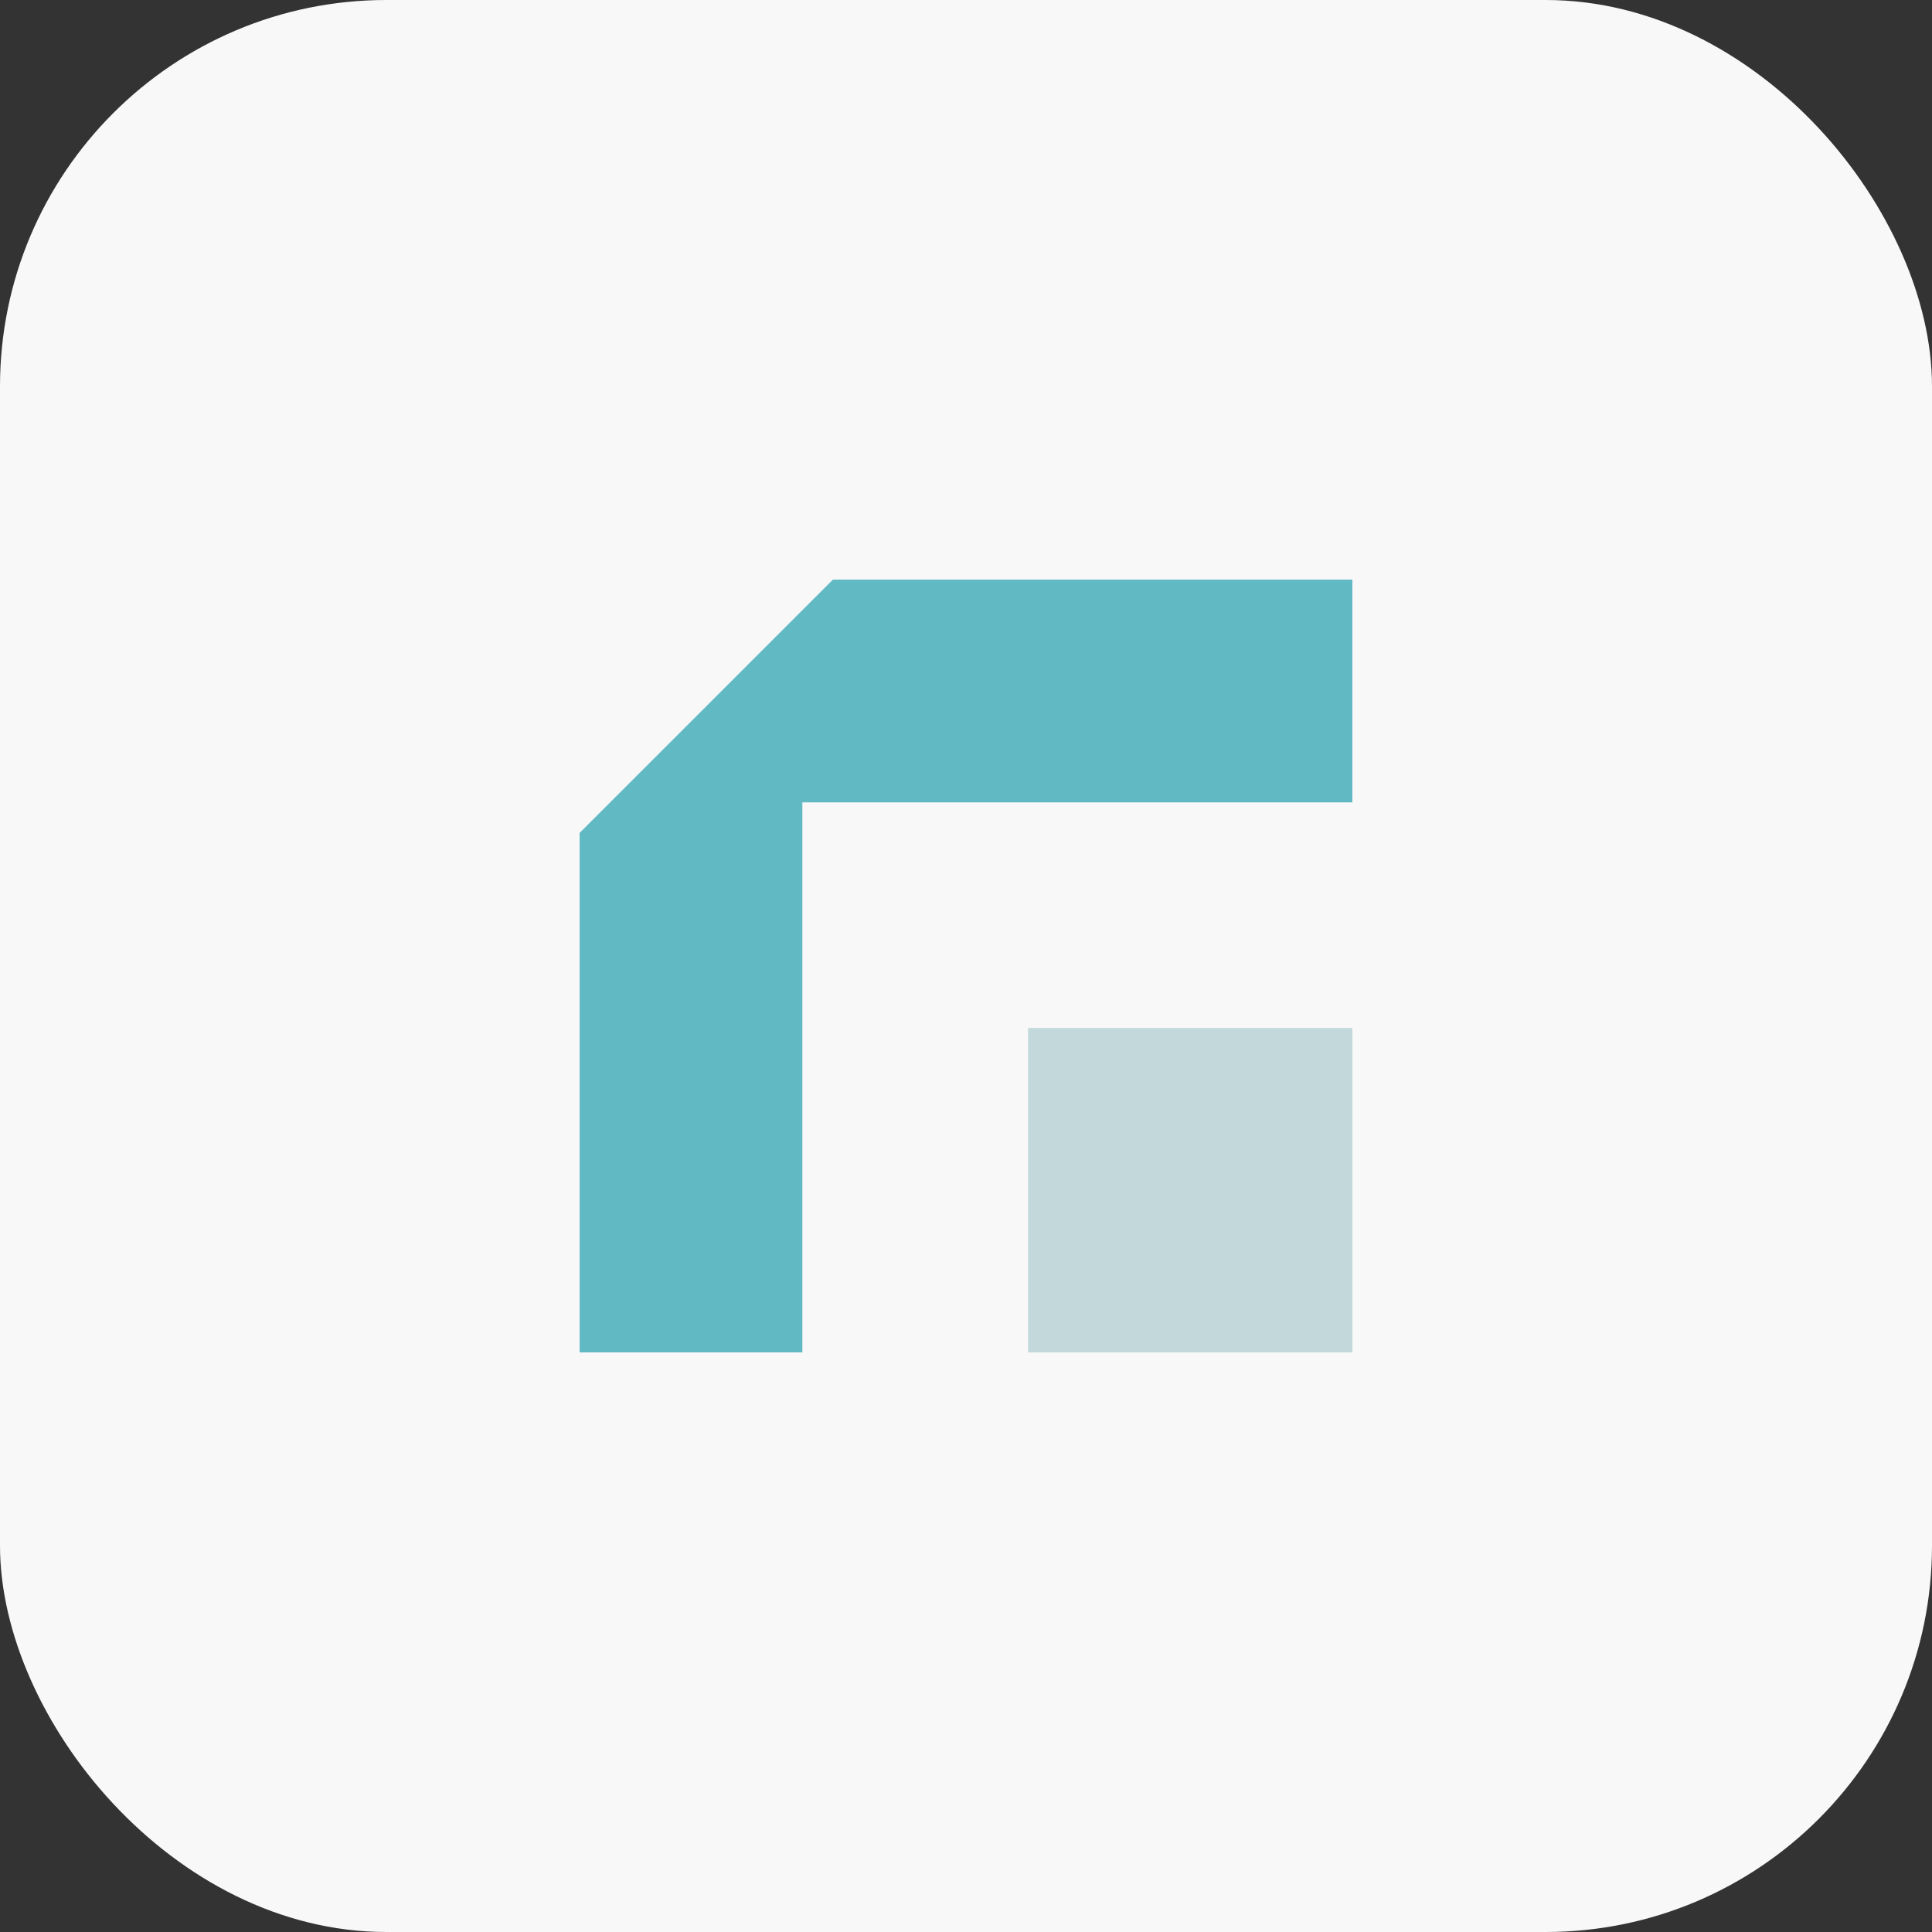
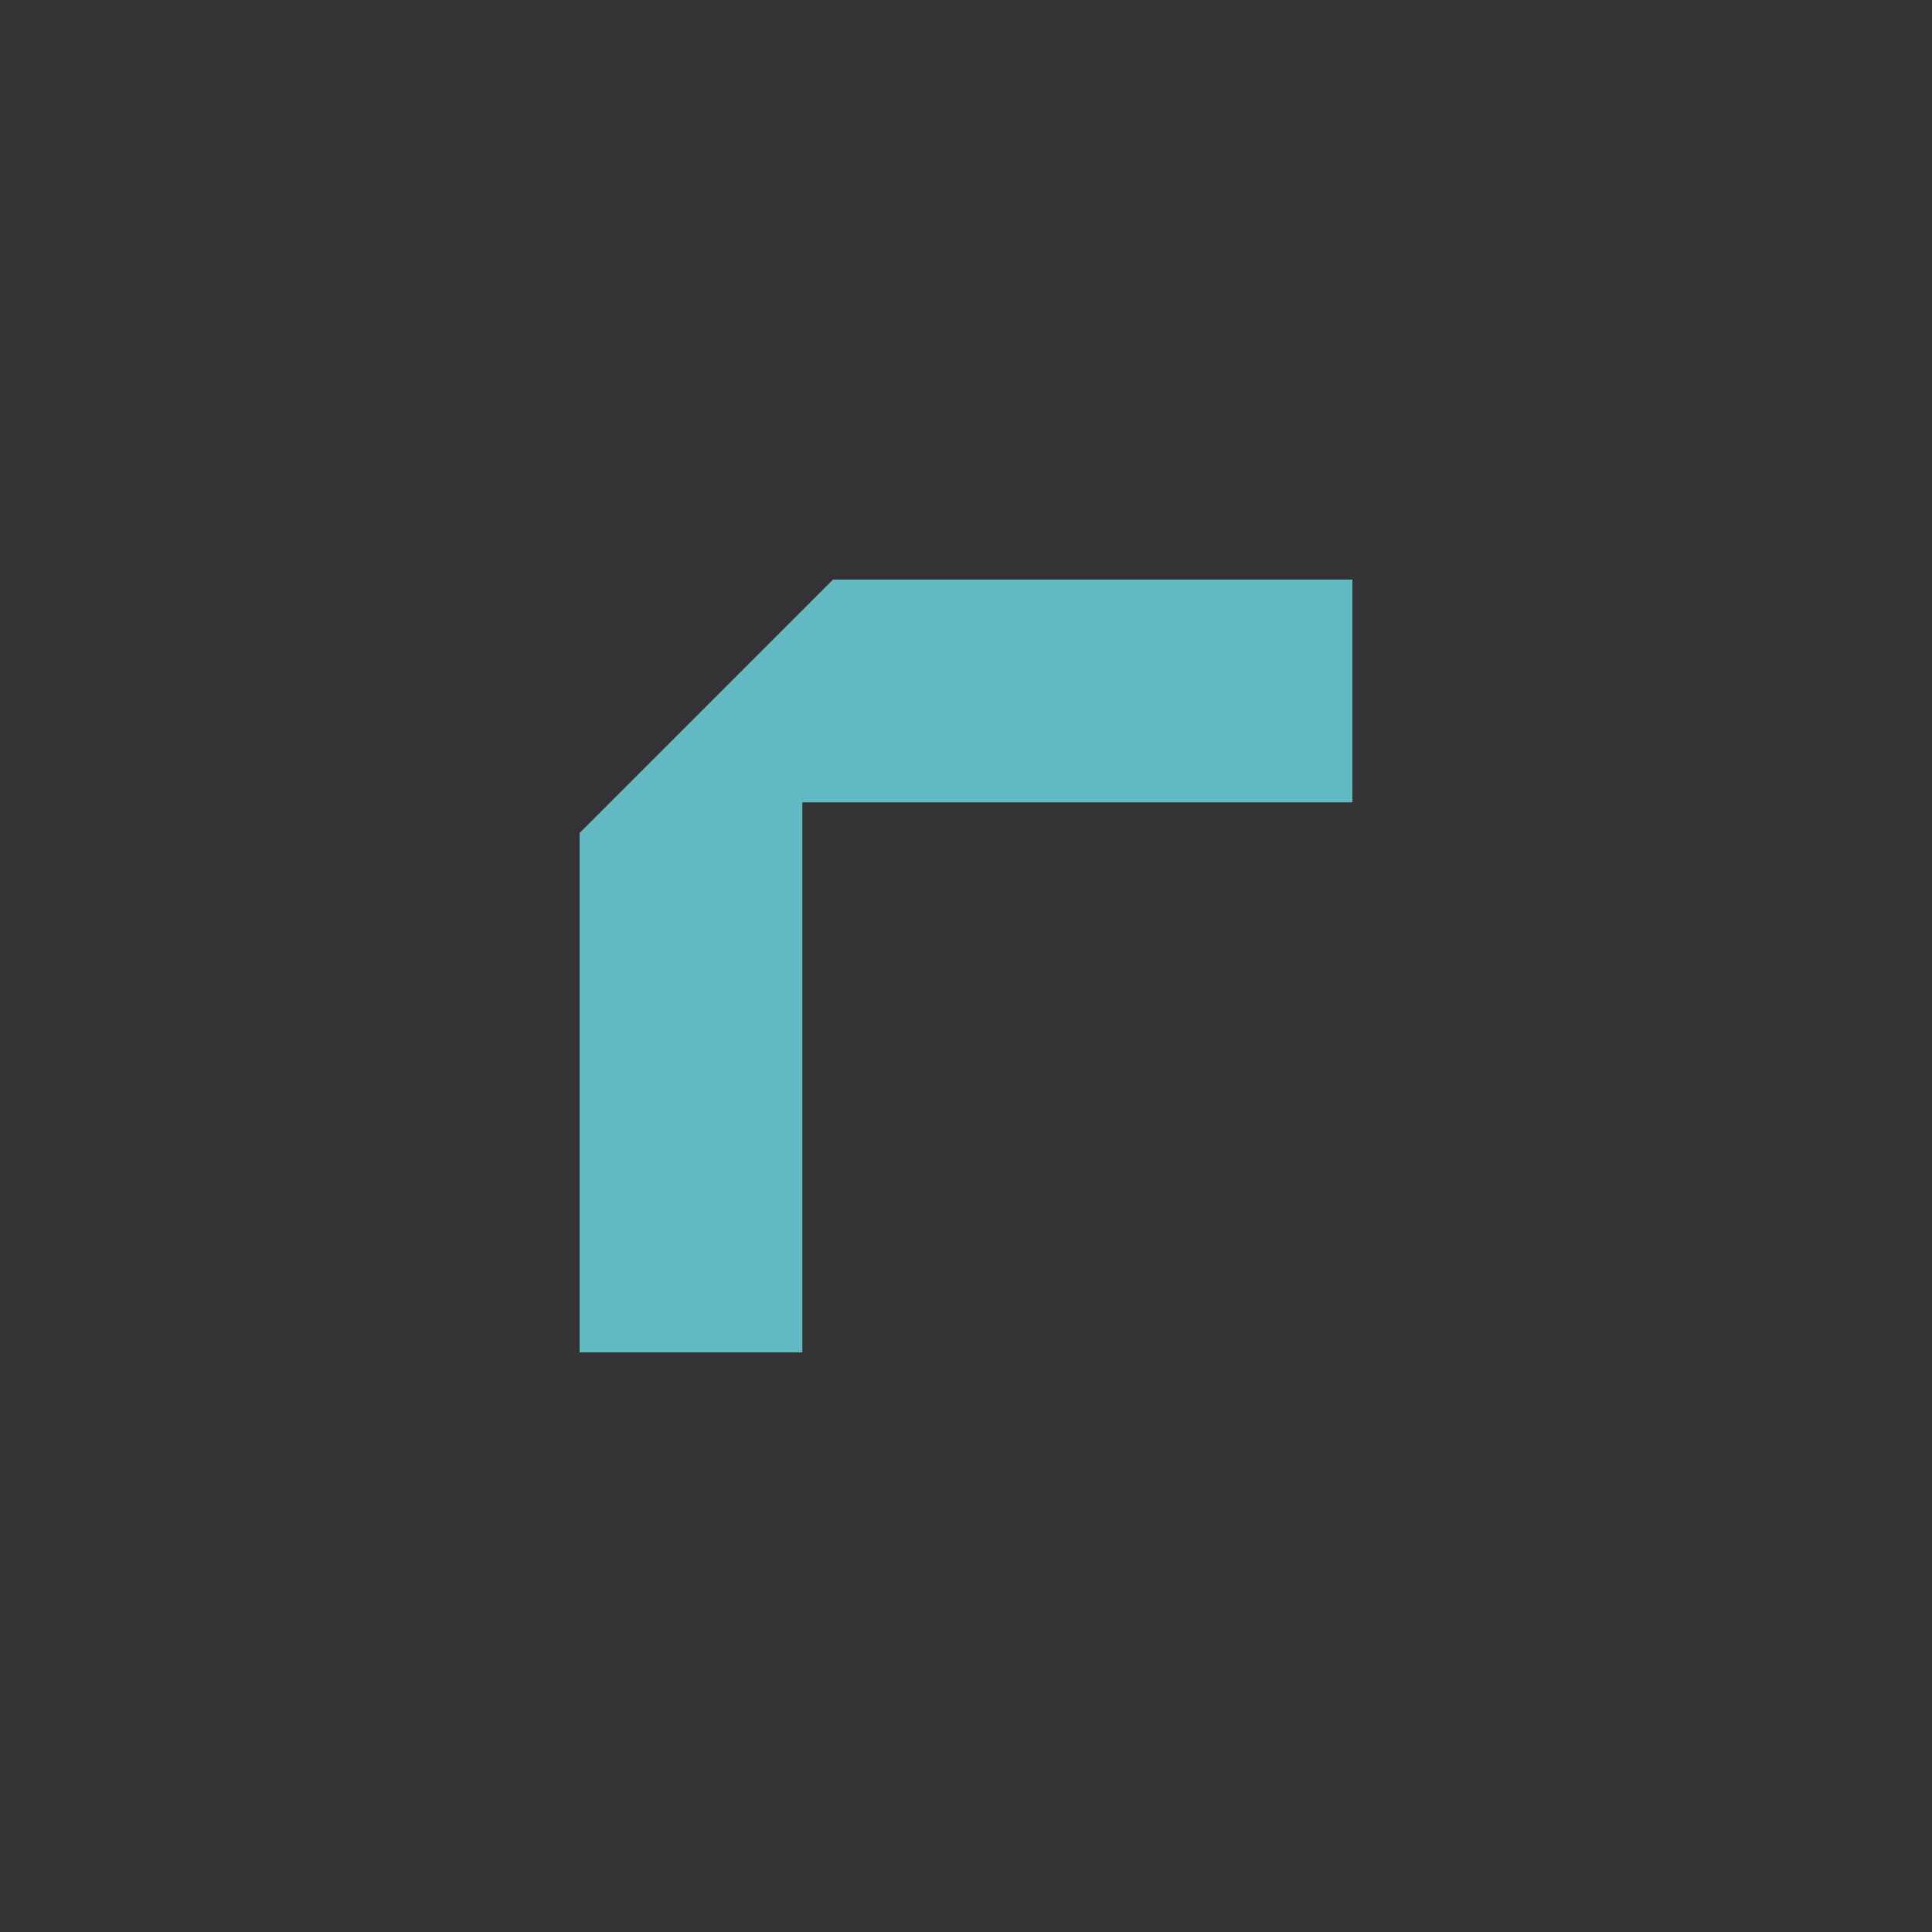
<svg xmlns="http://www.w3.org/2000/svg" width="80" height="80" fill="none">
  <rect width="100%" height="100%" fill="#333333" stroke="none" />
-   <rect width="80" height="80" fill="#F8F8F8" rx="16" />
  <g clip-path="url(#a)">
    <path fill="#61B9C4" d="M34.49 24 24 34.49V56h9.224V33.224H56V24H34.49z" />
-     <path fill="#C2D8DB" d="M56 42.567H42.569V56h13.433V42.567z" />
  </g>
  <defs>
    <clipPath id="a">
      <path fill="#fff" d="M24 24h32v32H24z" />
    </clipPath>
  </defs>
</svg>